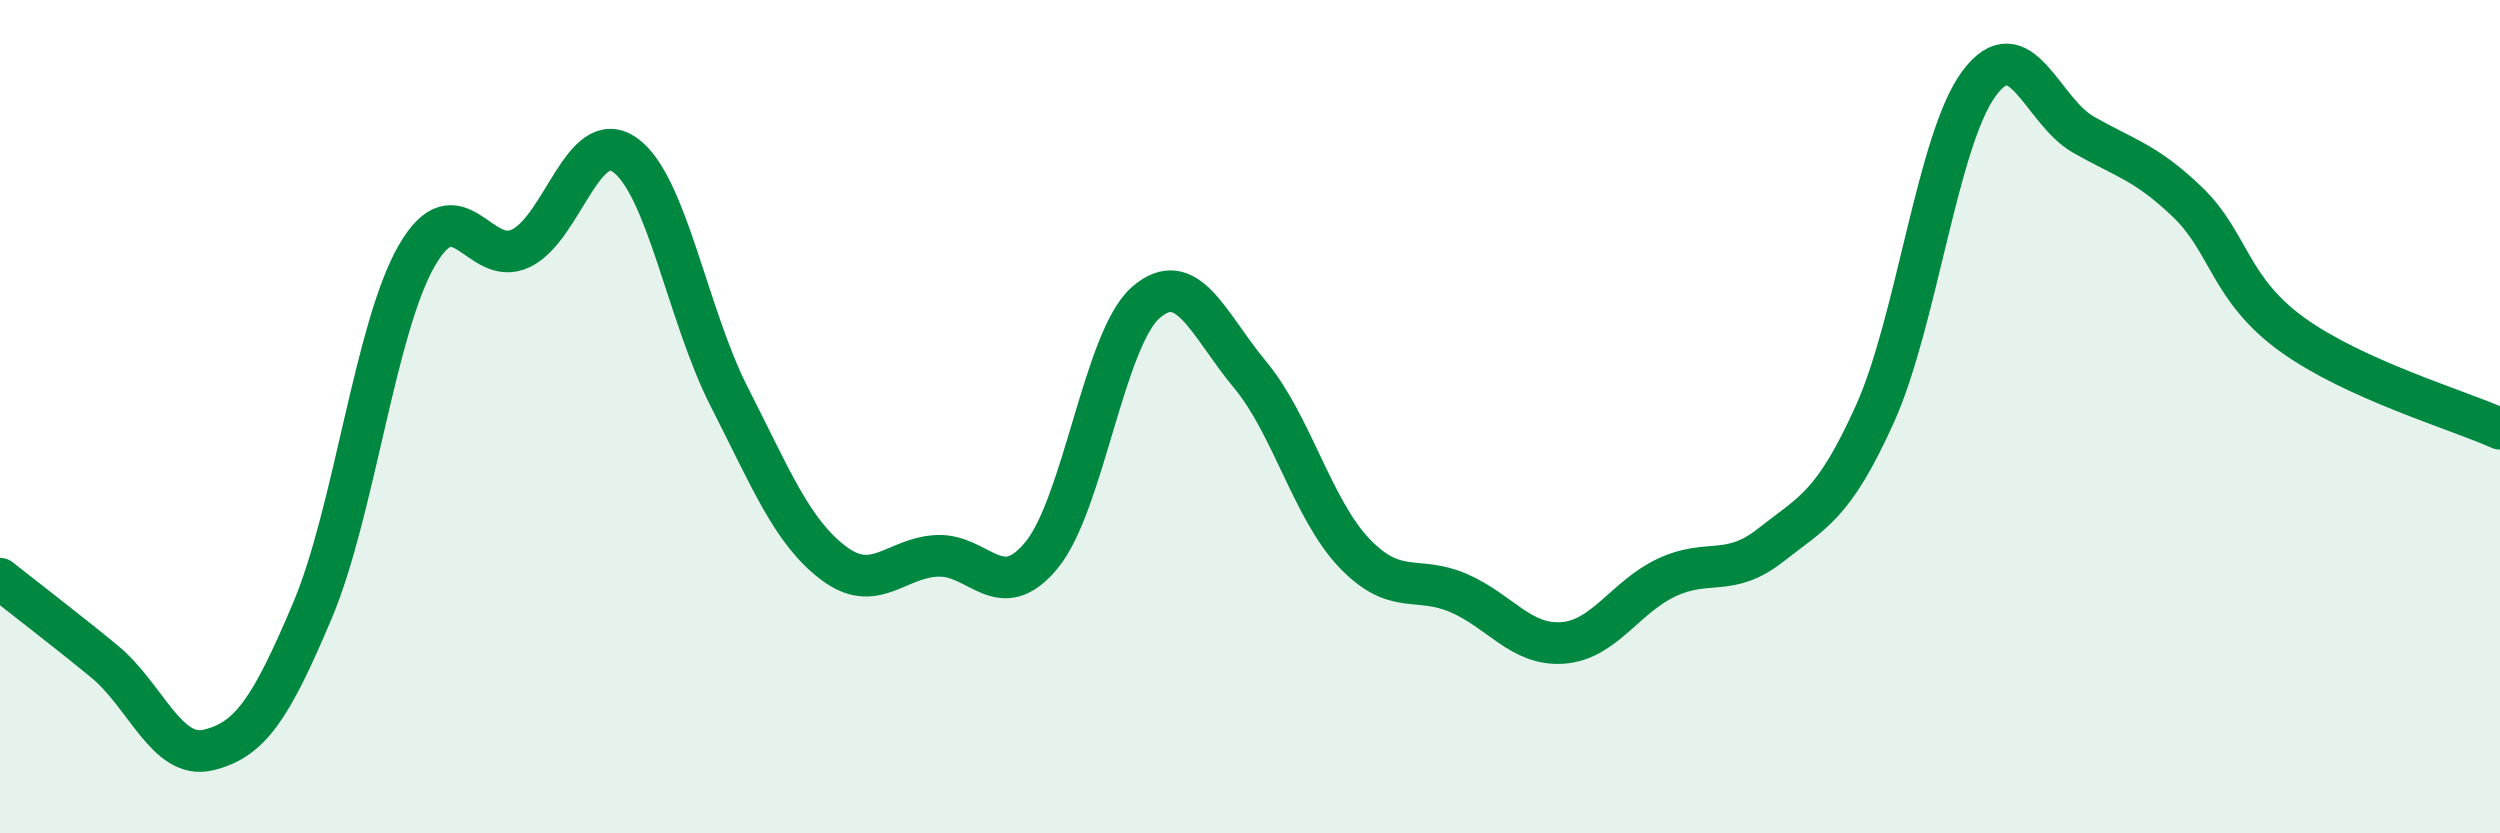
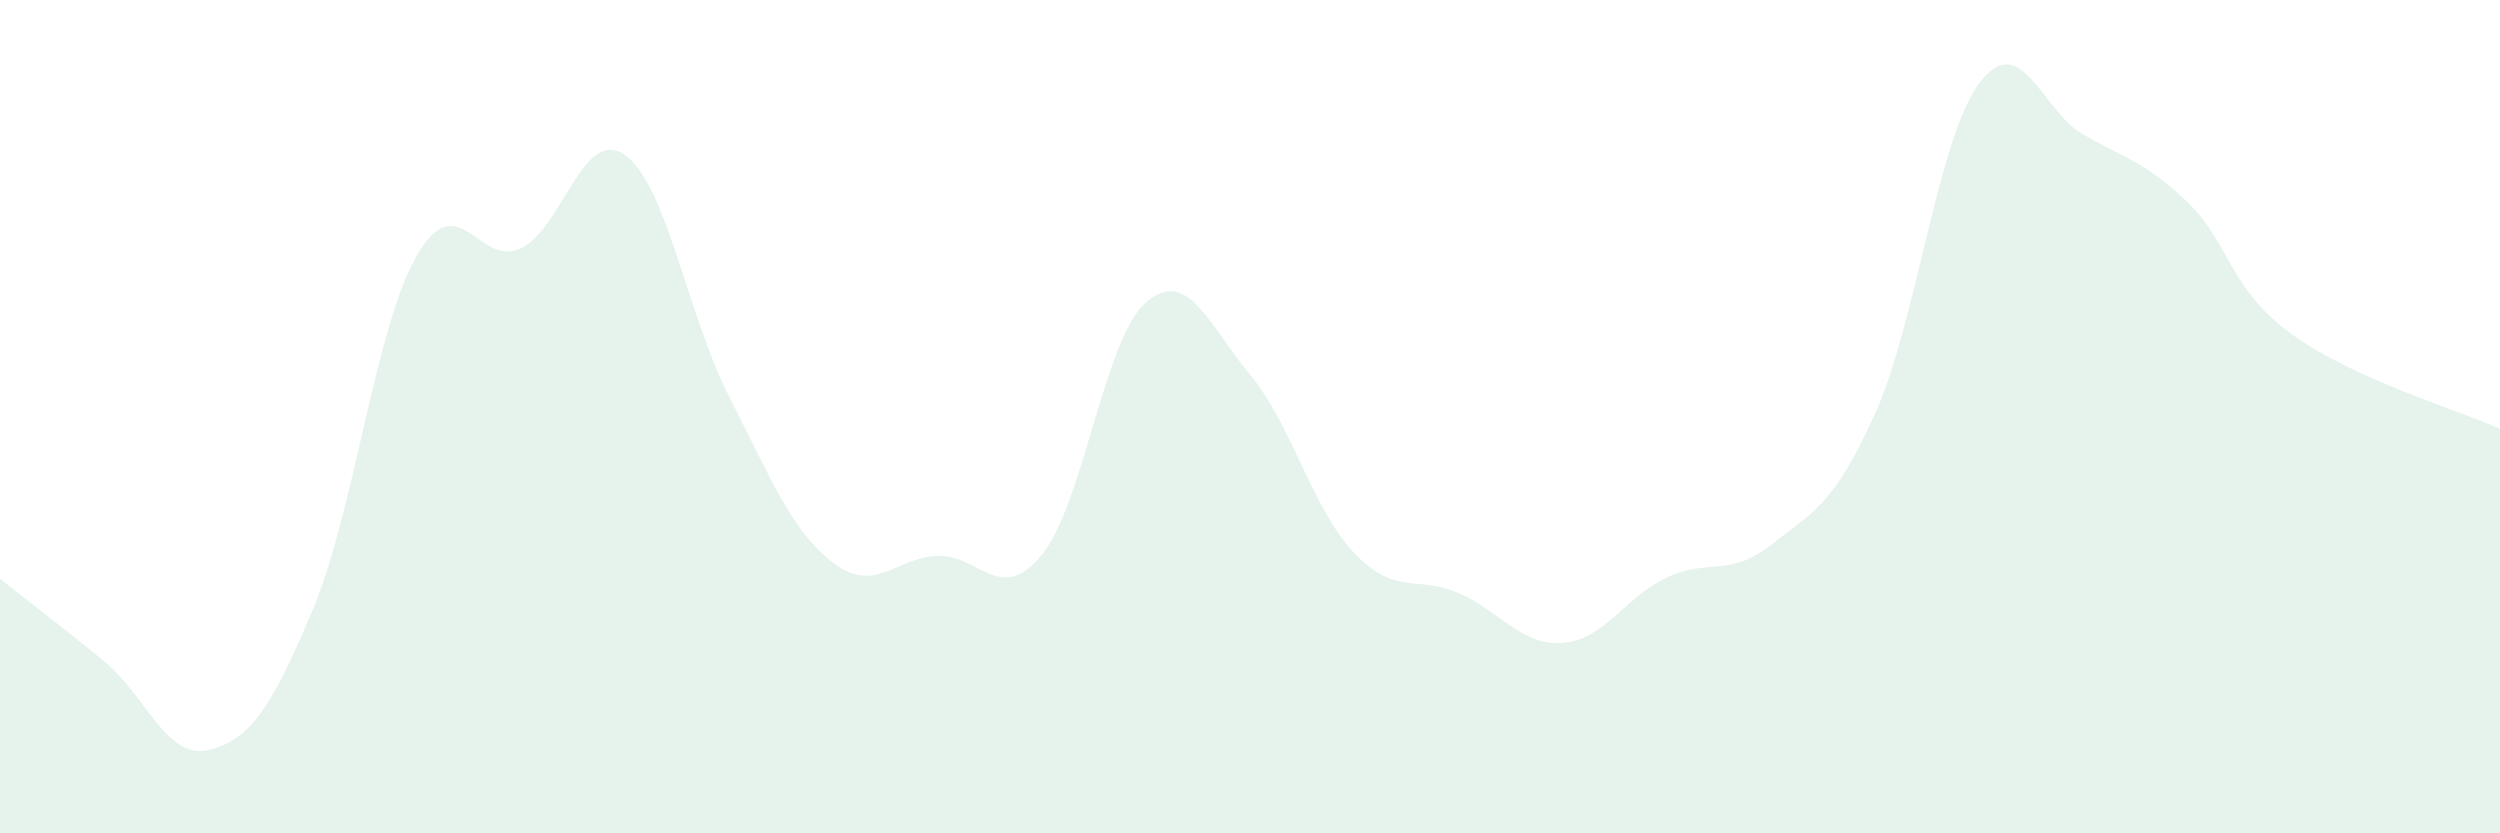
<svg xmlns="http://www.w3.org/2000/svg" width="60" height="20" viewBox="0 0 60 20">
  <path d="M 0,13.89 C 0.5,14.29 1.5,15.05 2.5,15.87 C 3.5,16.69 4,18.24 5,18 C 6,17.76 6.5,17.02 7.5,14.65 C 8.5,12.28 9,7.88 10,6.14 C 11,4.4 11.5,6.44 12.5,5.96 C 13.5,5.48 14,3.01 15,3.72 C 16,4.43 16.5,7.56 17.5,9.52 C 18.5,11.48 19,12.75 20,13.51 C 21,14.27 21.5,13.38 22.5,13.34 C 23.5,13.3 24,14.54 25,13.32 C 26,12.1 26.5,8.13 27.5,7.26 C 28.5,6.39 29,7.79 30,8.99 C 31,10.19 31.5,12.22 32.5,13.27 C 33.5,14.32 34,13.8 35,14.23 C 36,14.66 36.5,15.5 37.5,15.43 C 38.5,15.36 39,14.33 40,13.86 C 41,13.39 41.5,13.87 42.5,13.08 C 43.5,12.29 44,12.15 45,9.93 C 46,7.71 46.5,3.34 47.5,2 C 48.5,0.66 49,2.66 50,3.23 C 51,3.8 51.5,3.89 52.5,4.85 C 53.5,5.81 53.5,6.93 55,8.02 C 56.5,9.11 59,9.84 60,10.29L60 20L0 20Z" fill="#008740" opacity="0.1" stroke-linecap="round" stroke-linejoin="round" />
-   <path d="M 0,13.89 C 0.5,14.29 1.5,15.05 2.5,15.87 C 3.5,16.69 4,18.24 5,18 C 6,17.76 6.5,17.02 7.5,14.65 C 8.5,12.28 9,7.88 10,6.14 C 11,4.4 11.5,6.44 12.5,5.96 C 13.5,5.48 14,3.01 15,3.72 C 16,4.43 16.5,7.56 17.5,9.52 C 18.5,11.48 19,12.75 20,13.51 C 21,14.27 21.5,13.38 22.5,13.34 C 23.5,13.3 24,14.54 25,13.32 C 26,12.1 26.5,8.13 27.5,7.26 C 28.5,6.39 29,7.79 30,8.99 C 31,10.19 31.5,12.22 32.5,13.27 C 33.5,14.32 34,13.8 35,14.23 C 36,14.66 36.5,15.5 37.5,15.43 C 38.5,15.36 39,14.33 40,13.86 C 41,13.39 41.5,13.87 42.5,13.08 C 43.5,12.29 44,12.15 45,9.93 C 46,7.71 46.5,3.34 47.5,2 C 48.5,0.66 49,2.66 50,3.23 C 51,3.8 51.5,3.89 52.5,4.85 C 53.5,5.81 53.5,6.93 55,8.02 C 56.5,9.11 59,9.84 60,10.29" stroke="#008740" stroke-width="1" fill="none" stroke-linecap="round" stroke-linejoin="round" />
</svg>